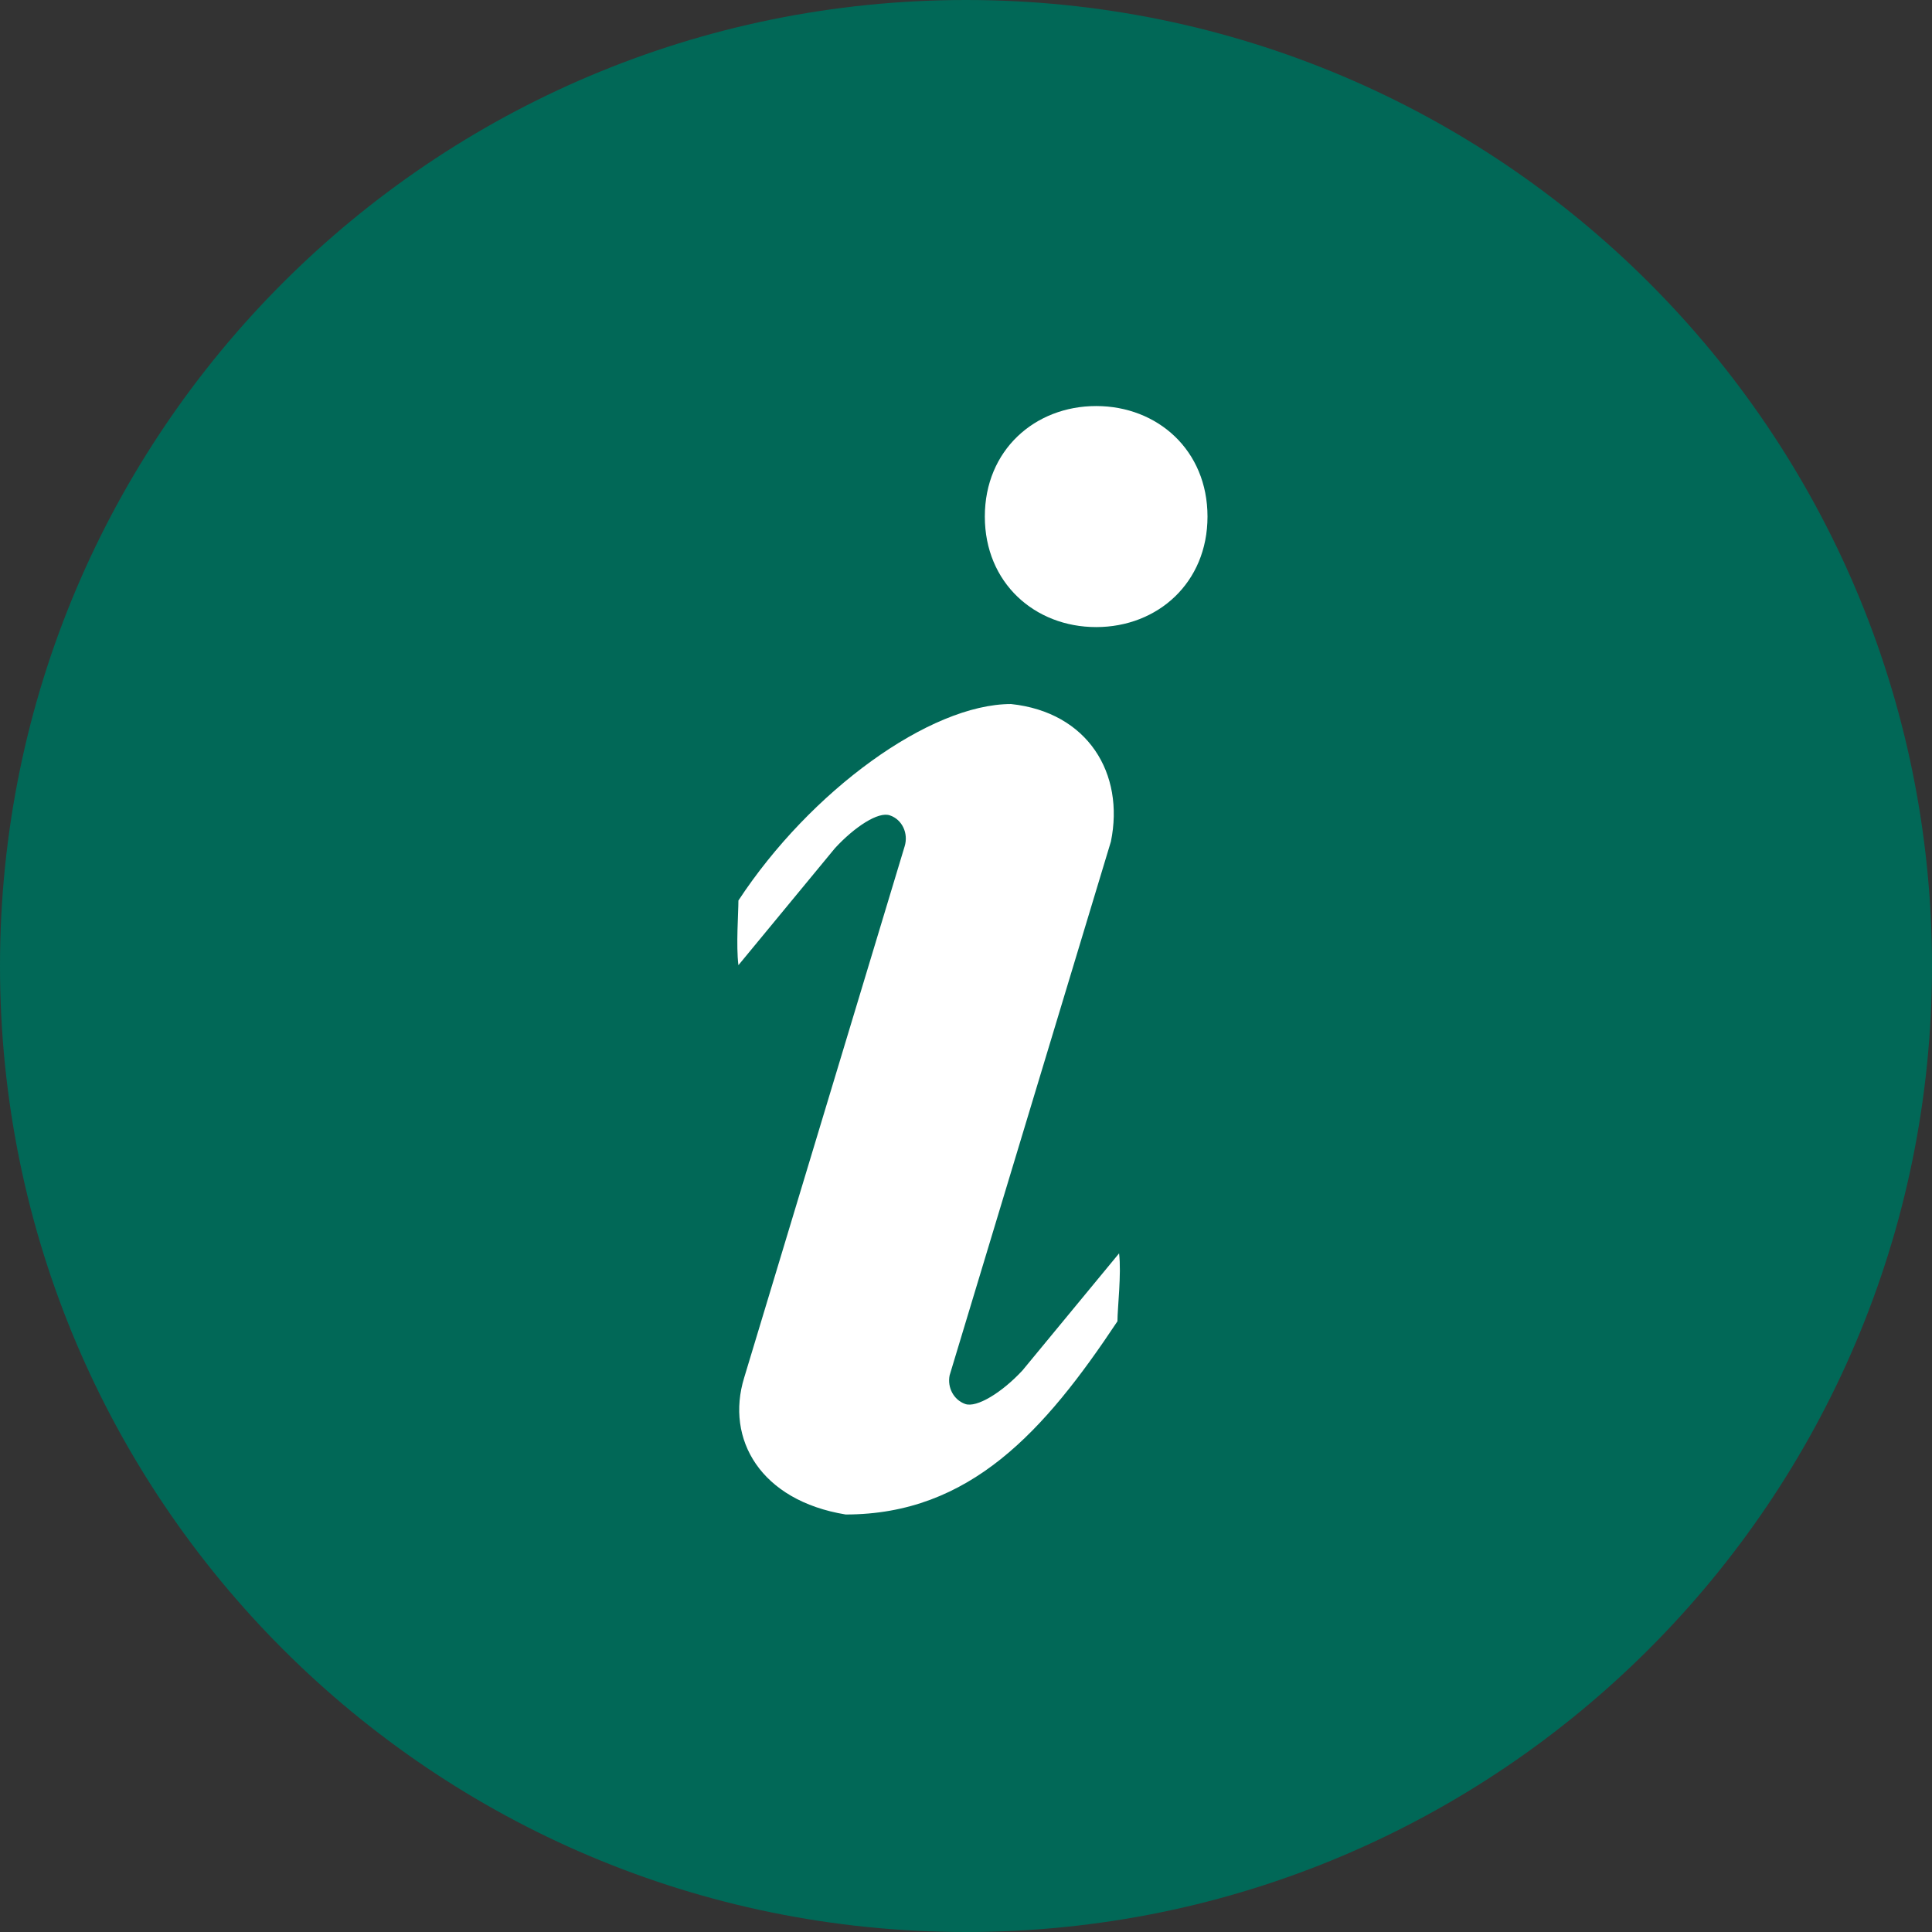
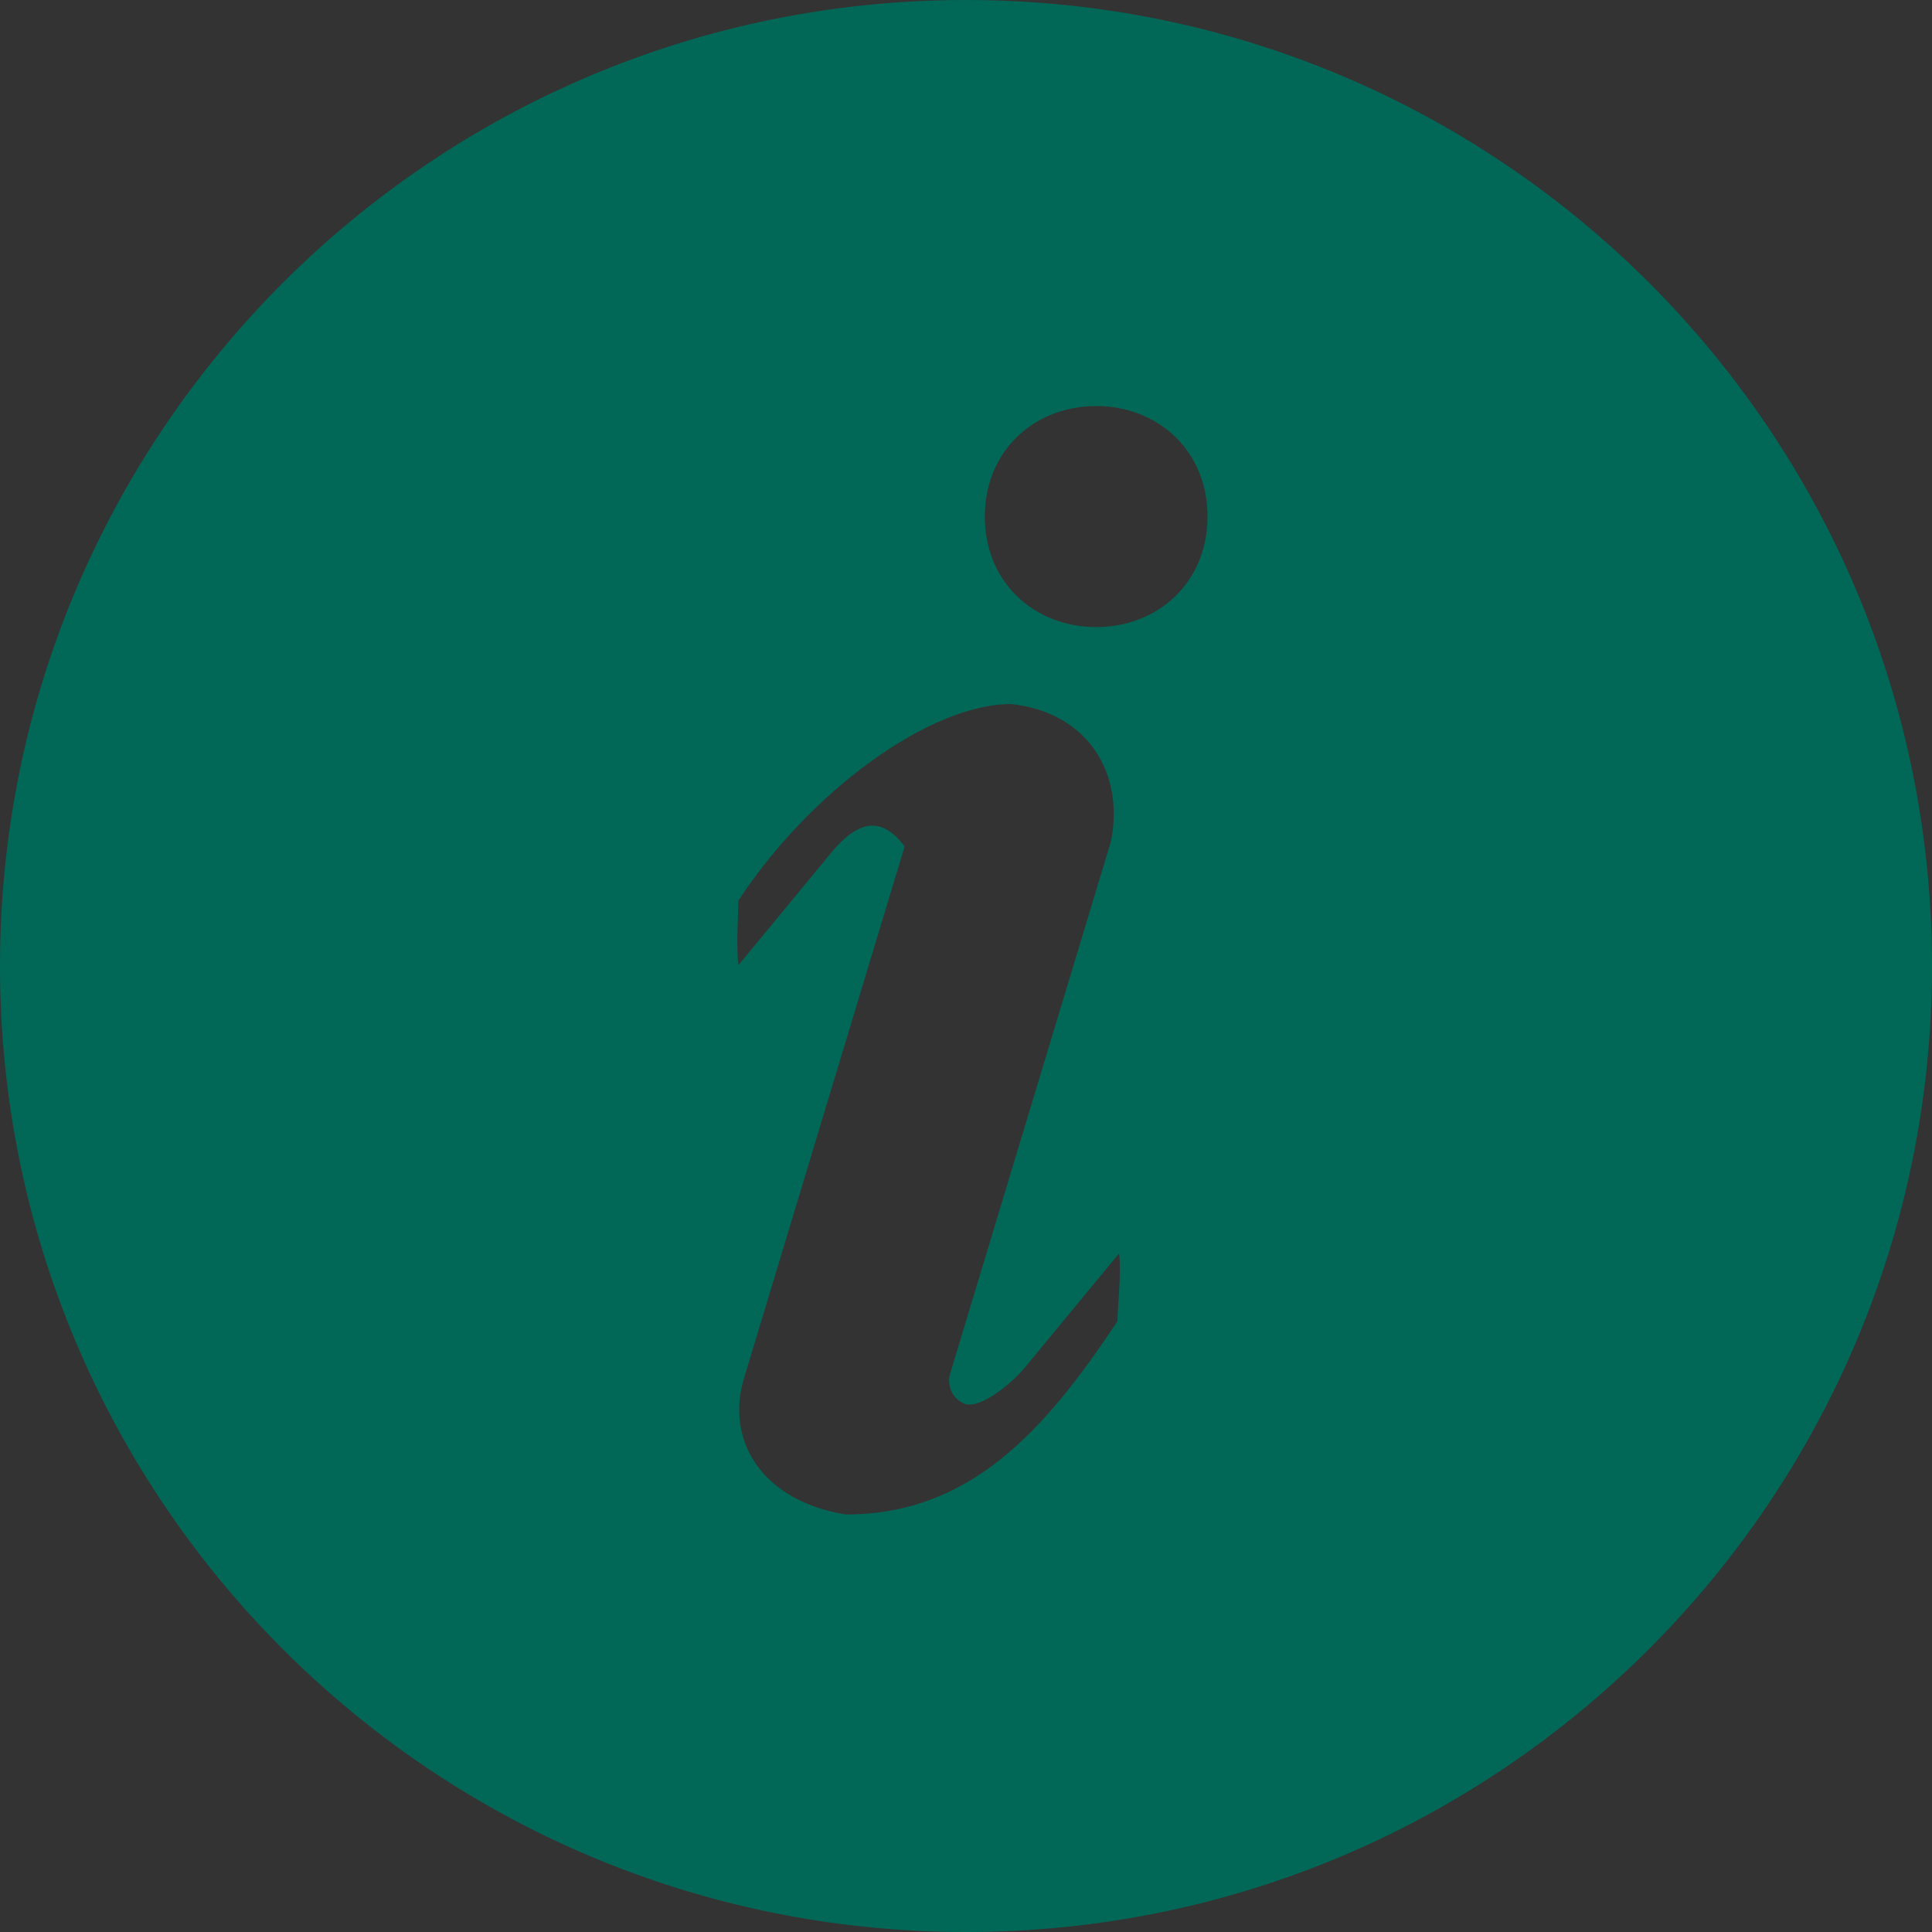
<svg xmlns="http://www.w3.org/2000/svg" width="236" height="236" viewBox="0 0 236 236" fill="none">
  <rect x="0" y="0" width="236" height="236" fill="#333333" stroke="none" />
-   <circle cx="135.5" cy="115.5" r="87.5" fill="white" />
-   <path d="M118 0C52.8 0 0 52.8 0 118C0 183.2 52.8 236 118 236C183.2 236 236 183.1 236 118C236 52.8 183.2 0 118 0ZM136.5 161.4C127.6 174.8 118.5 185 103.3 185C92.9 183.3 88.6 175.8 90.9 168.3L110.5 103.4C111 101.8 110.2 100.1 108.7 99.6C107.3 99.1 104.4 101 102 103.6L90.2 117.9C89.9 115.5 90.2 111.5 90.2 110C99 96.6 113.6 86 123.5 86C132.9 87 137.4 94.5 135.7 102.8L116 168C115.7 169.5 116.5 171 117.9 171.5C119.3 172 122.4 170.1 124.9 167.4L136.7 153.1C137 155.6 136.5 159.8 136.5 161.4ZM133.9 76.6C126.4 76.6 120.3 71.2 120.3 63.1C120.3 55 126.4 49.6 133.9 49.6C141.4 49.6 147.5 55 147.5 63.1C147.5 71.2 141.4 76.6 133.9 76.6Z" fill="#016857" />
+   <path d="M118 0C52.8 0 0 52.8 0 118C0 183.2 52.8 236 118 236C183.2 236 236 183.1 236 118C236 52.8 183.2 0 118 0ZM136.5 161.4C127.6 174.8 118.5 185 103.3 185C92.9 183.3 88.6 175.8 90.9 168.3L110.5 103.4C107.3 99.1 104.4 101 102 103.6L90.2 117.9C89.9 115.5 90.2 111.5 90.2 110C99 96.6 113.6 86 123.5 86C132.9 87 137.4 94.5 135.7 102.8L116 168C115.7 169.5 116.5 171 117.9 171.5C119.3 172 122.4 170.1 124.9 167.4L136.7 153.1C137 155.6 136.5 159.8 136.5 161.4ZM133.9 76.6C126.4 76.6 120.3 71.2 120.3 63.1C120.3 55 126.4 49.6 133.9 49.6C141.4 49.6 147.5 55 147.5 63.1C147.5 71.2 141.4 76.6 133.9 76.6Z" fill="#016857" />
</svg>